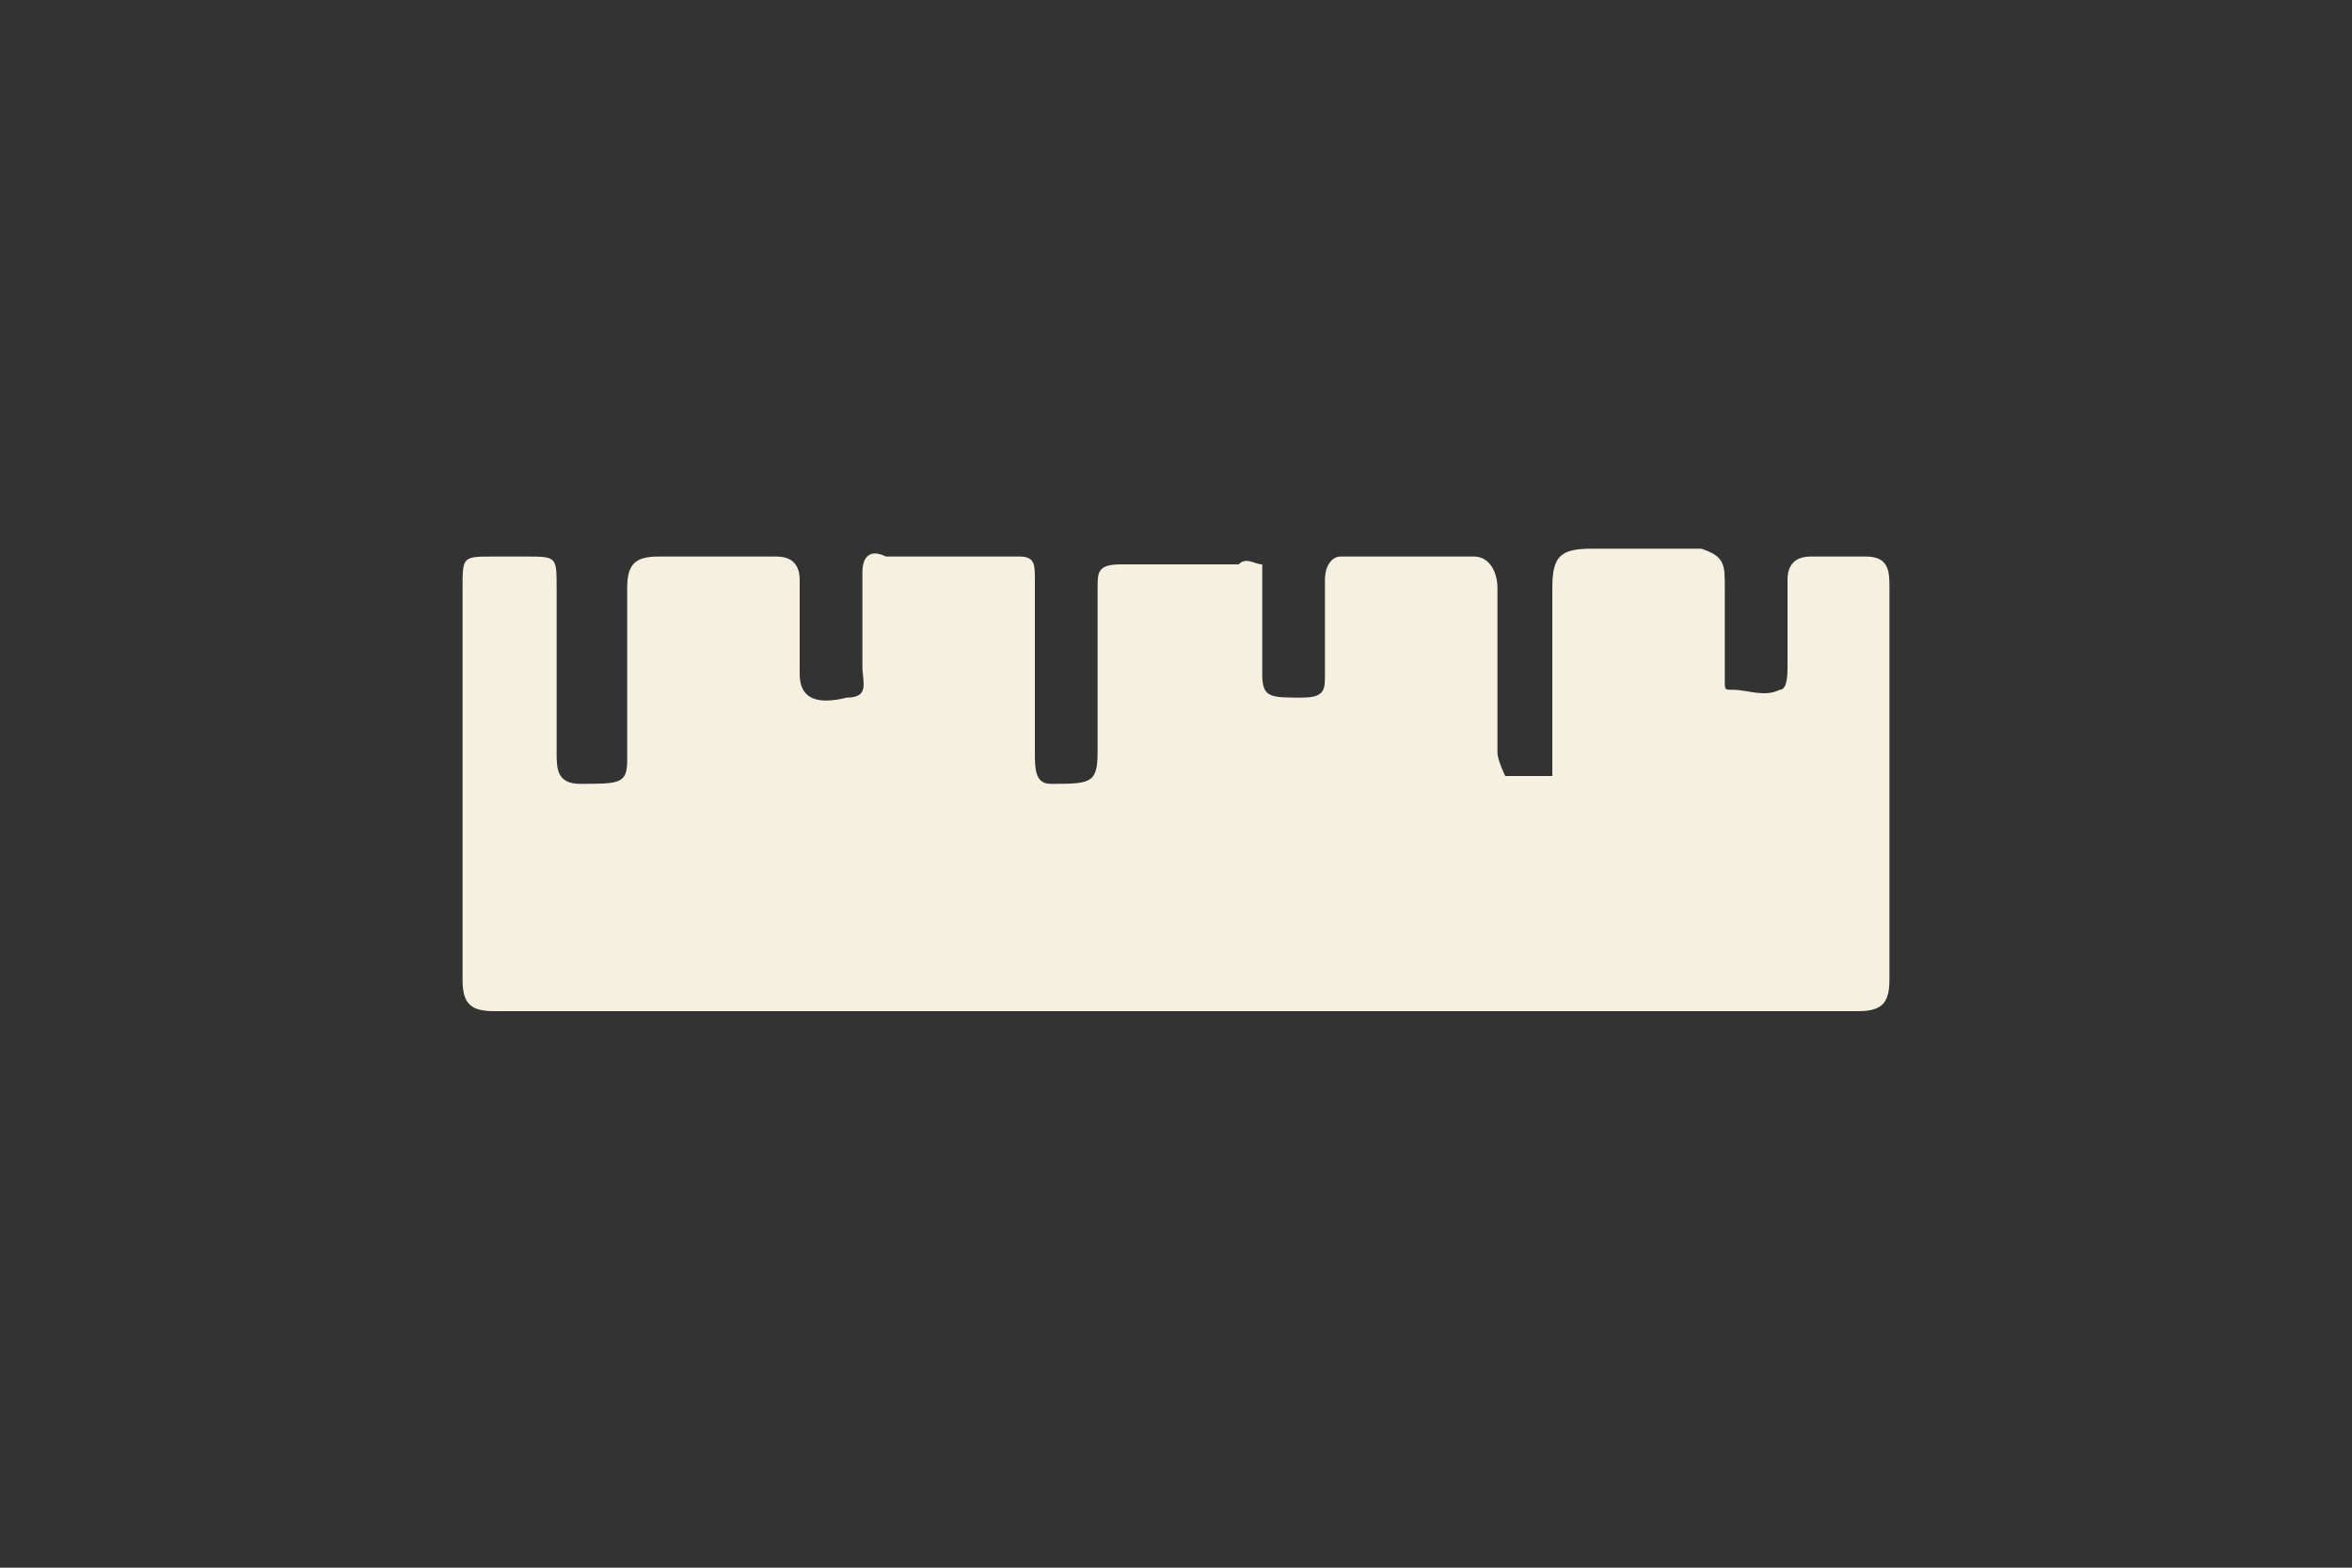
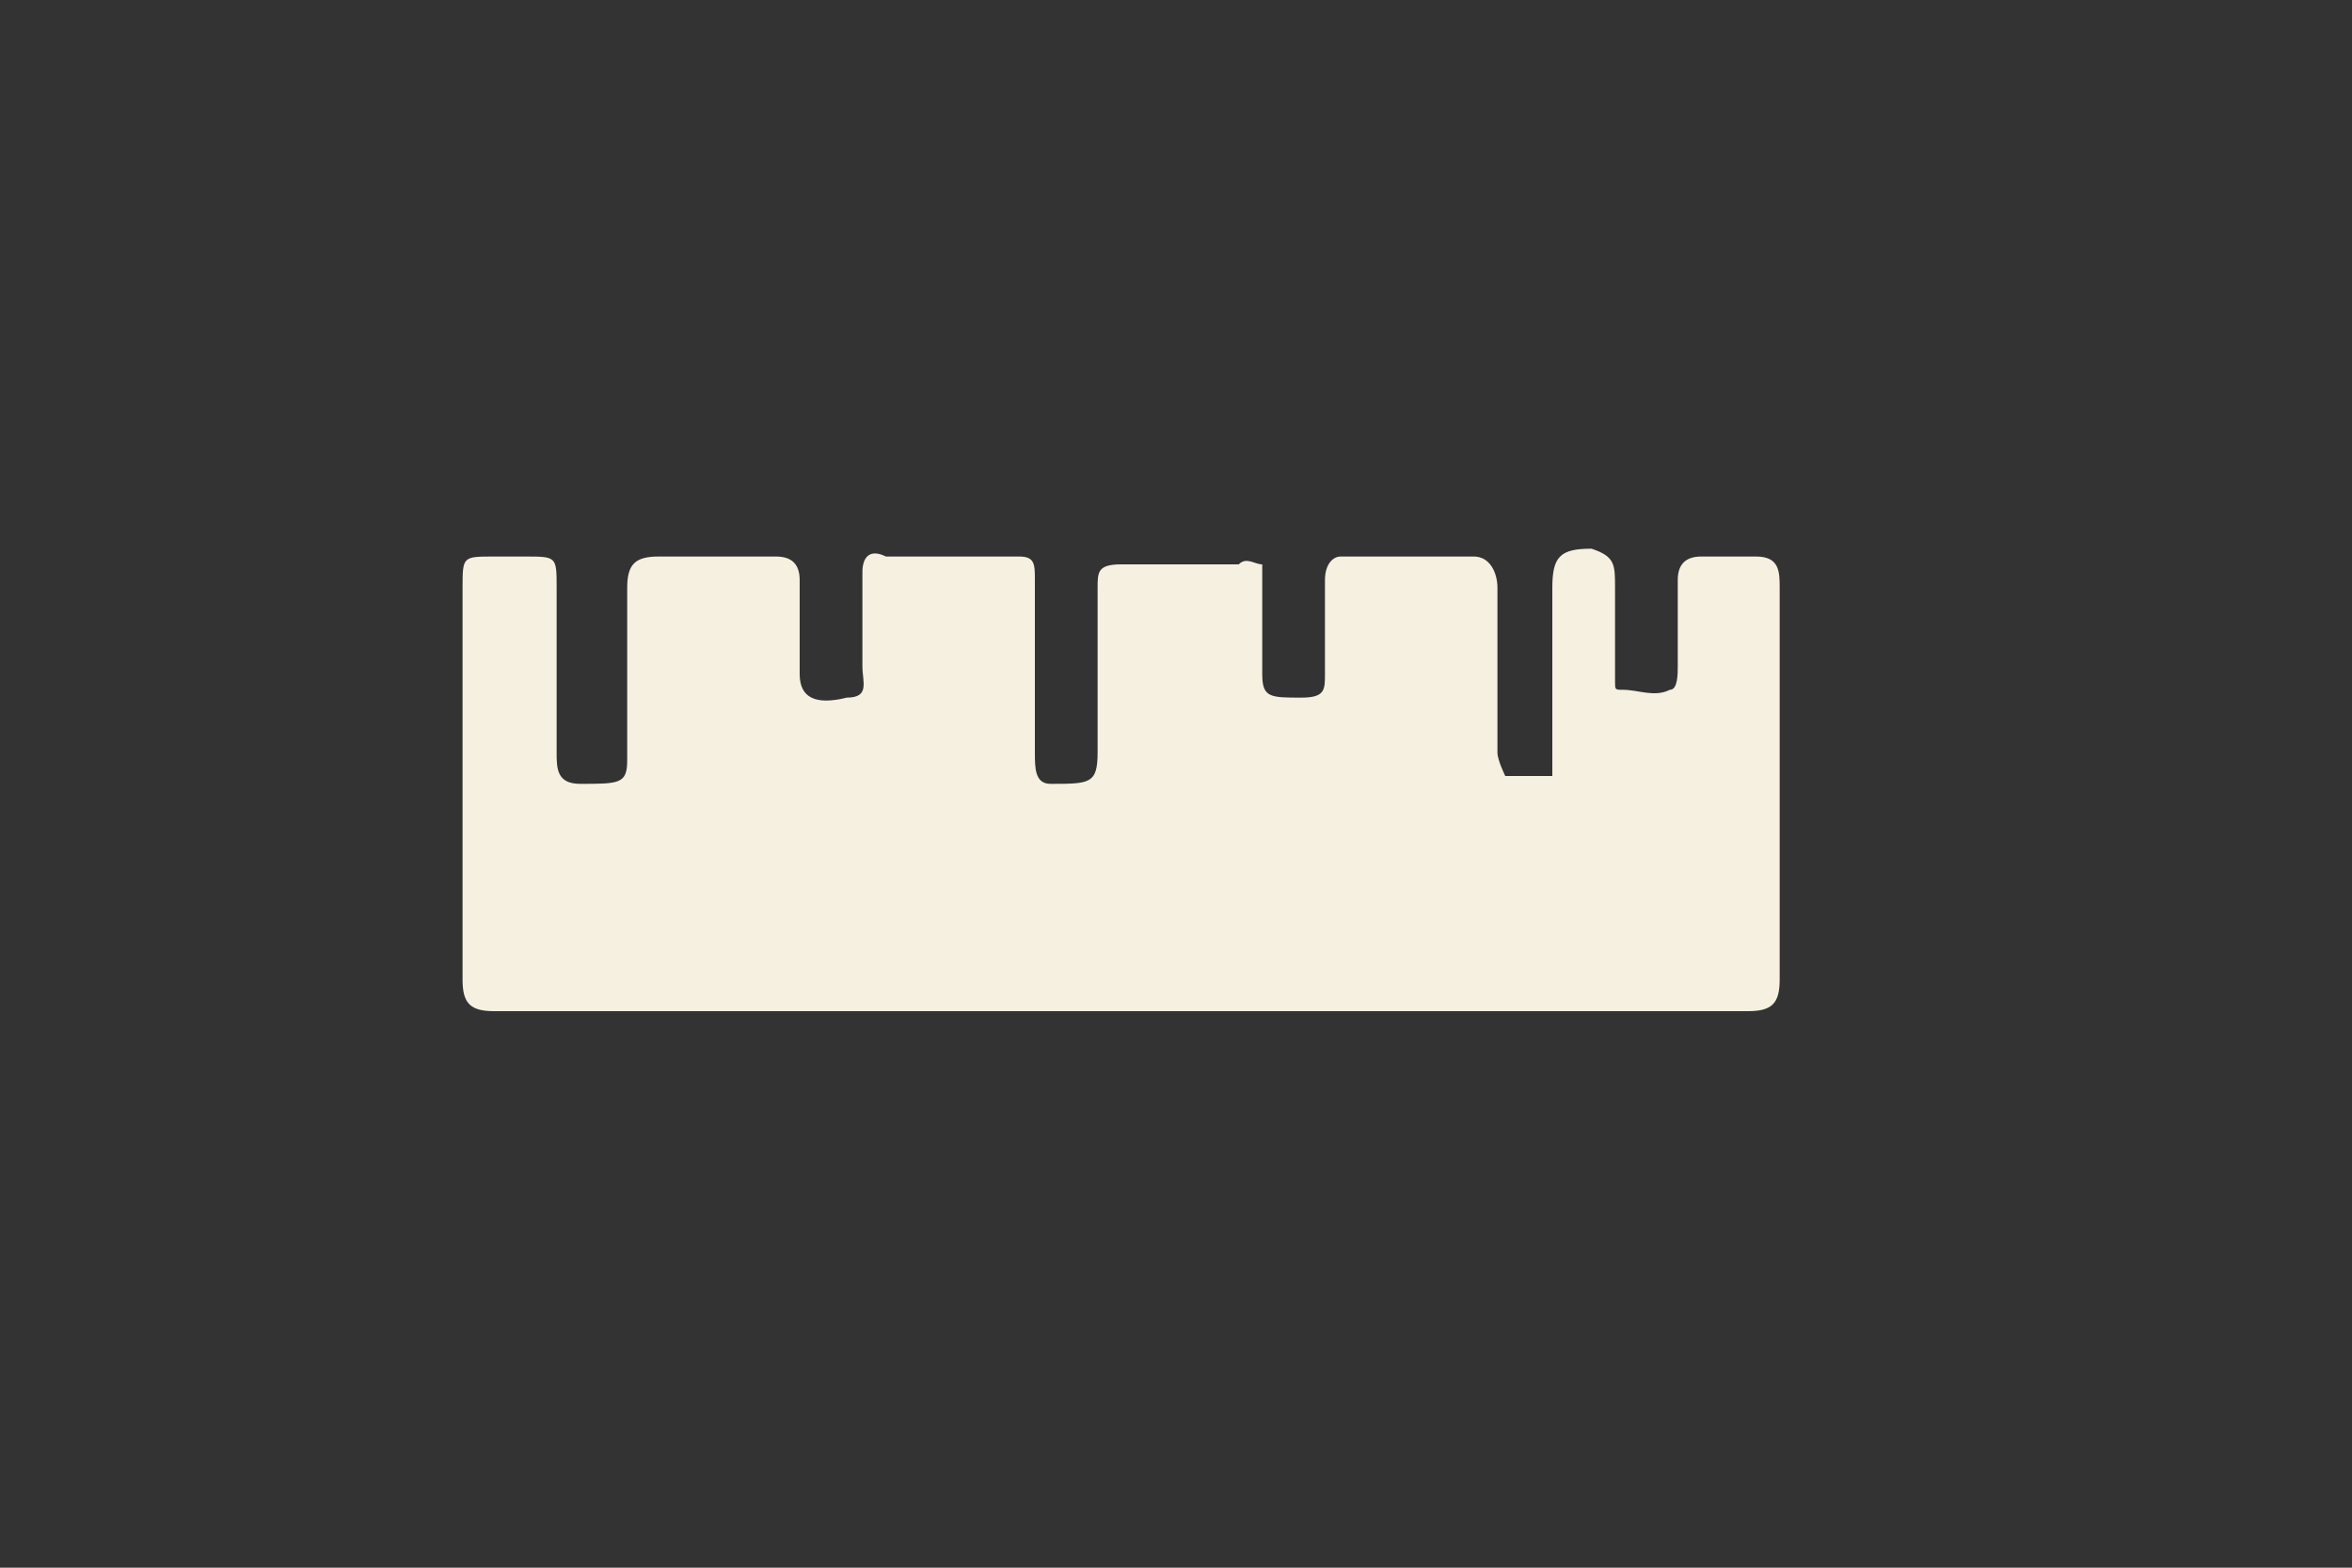
<svg xmlns="http://www.w3.org/2000/svg" id="Capa_1" viewBox="0 0 30 20">
  <rect x="0" y="0" width="30" height="20" fill="#333333" stroke="none" />
  <style>.st0{fill-rule:evenodd;clip-rule:evenodd;fill:#f5f0e0}</style>
-   <path class="st0" d="M16.1 7.2v1.4c0 .3.1.3.5.3.3 0 .3-.1.3-.3V7.4c0-.2.1-.3.2-.3h1.7c.2 0 .3.2.3.4v2.1c0 .1.1.3.1.3h.6V7.5c0-.4.1-.5.5-.5h1.4c.3.1.3.2.3.5v1.2c0 .1 0 .1.1.1.2 0 .4.1.6 0 .1 0 .1-.2.1-.3V7.4c0-.2.1-.3.3-.3h.7c.3 0 .3.2.3.4v5c0 .3-.1.4-.4.4H6.3c-.3 0-.4-.1-.4-.4v-5c0-.4 0-.4.4-.4h.4c.4 0 .4 0 .4.4v2.1c0 .2 0 .4.3.4.5 0 .6 0 .6-.3V7.5c0-.3.1-.4.4-.4h1.5c.2 0 .3.1.3.3v1.2c0 .3.2.4.6.3.3 0 .2-.2.2-.4V7.3c0-.2.1-.3.3-.2H13c.2 0 .2.1.2.3v2.2c0 .2 0 .4.2.4.5 0 .6 0 .6-.4V7.5c0-.2 0-.3.3-.3h1.5c.1-.1.2 0 .3 0" />
+   <path class="st0" d="M16.1 7.2v1.4c0 .3.1.3.5.3.3 0 .3-.1.3-.3V7.4c0-.2.1-.3.2-.3h1.7c.2 0 .3.2.3.4v2.1c0 .1.1.3.1.3h.6V7.5c0-.4.1-.5.5-.5c.3.1.3.2.3.5v1.2c0 .1 0 .1.1.1.2 0 .4.1.6 0 .1 0 .1-.2.1-.3V7.4c0-.2.1-.3.3-.3h.7c.3 0 .3.2.3.4v5c0 .3-.1.4-.4.4H6.3c-.3 0-.4-.1-.4-.4v-5c0-.4 0-.4.4-.4h.4c.4 0 .4 0 .4.4v2.1c0 .2 0 .4.3.4.5 0 .6 0 .6-.3V7.5c0-.3.1-.4.4-.4h1.5c.2 0 .3.1.3.3v1.2c0 .3.2.4.6.3.3 0 .2-.2.2-.4V7.3c0-.2.1-.3.3-.2H13c.2 0 .2.1.2.3v2.2c0 .2 0 .4.2.4.5 0 .6 0 .6-.4V7.5c0-.2 0-.3.3-.3h1.5c.1-.1.2 0 .3 0" />
</svg>